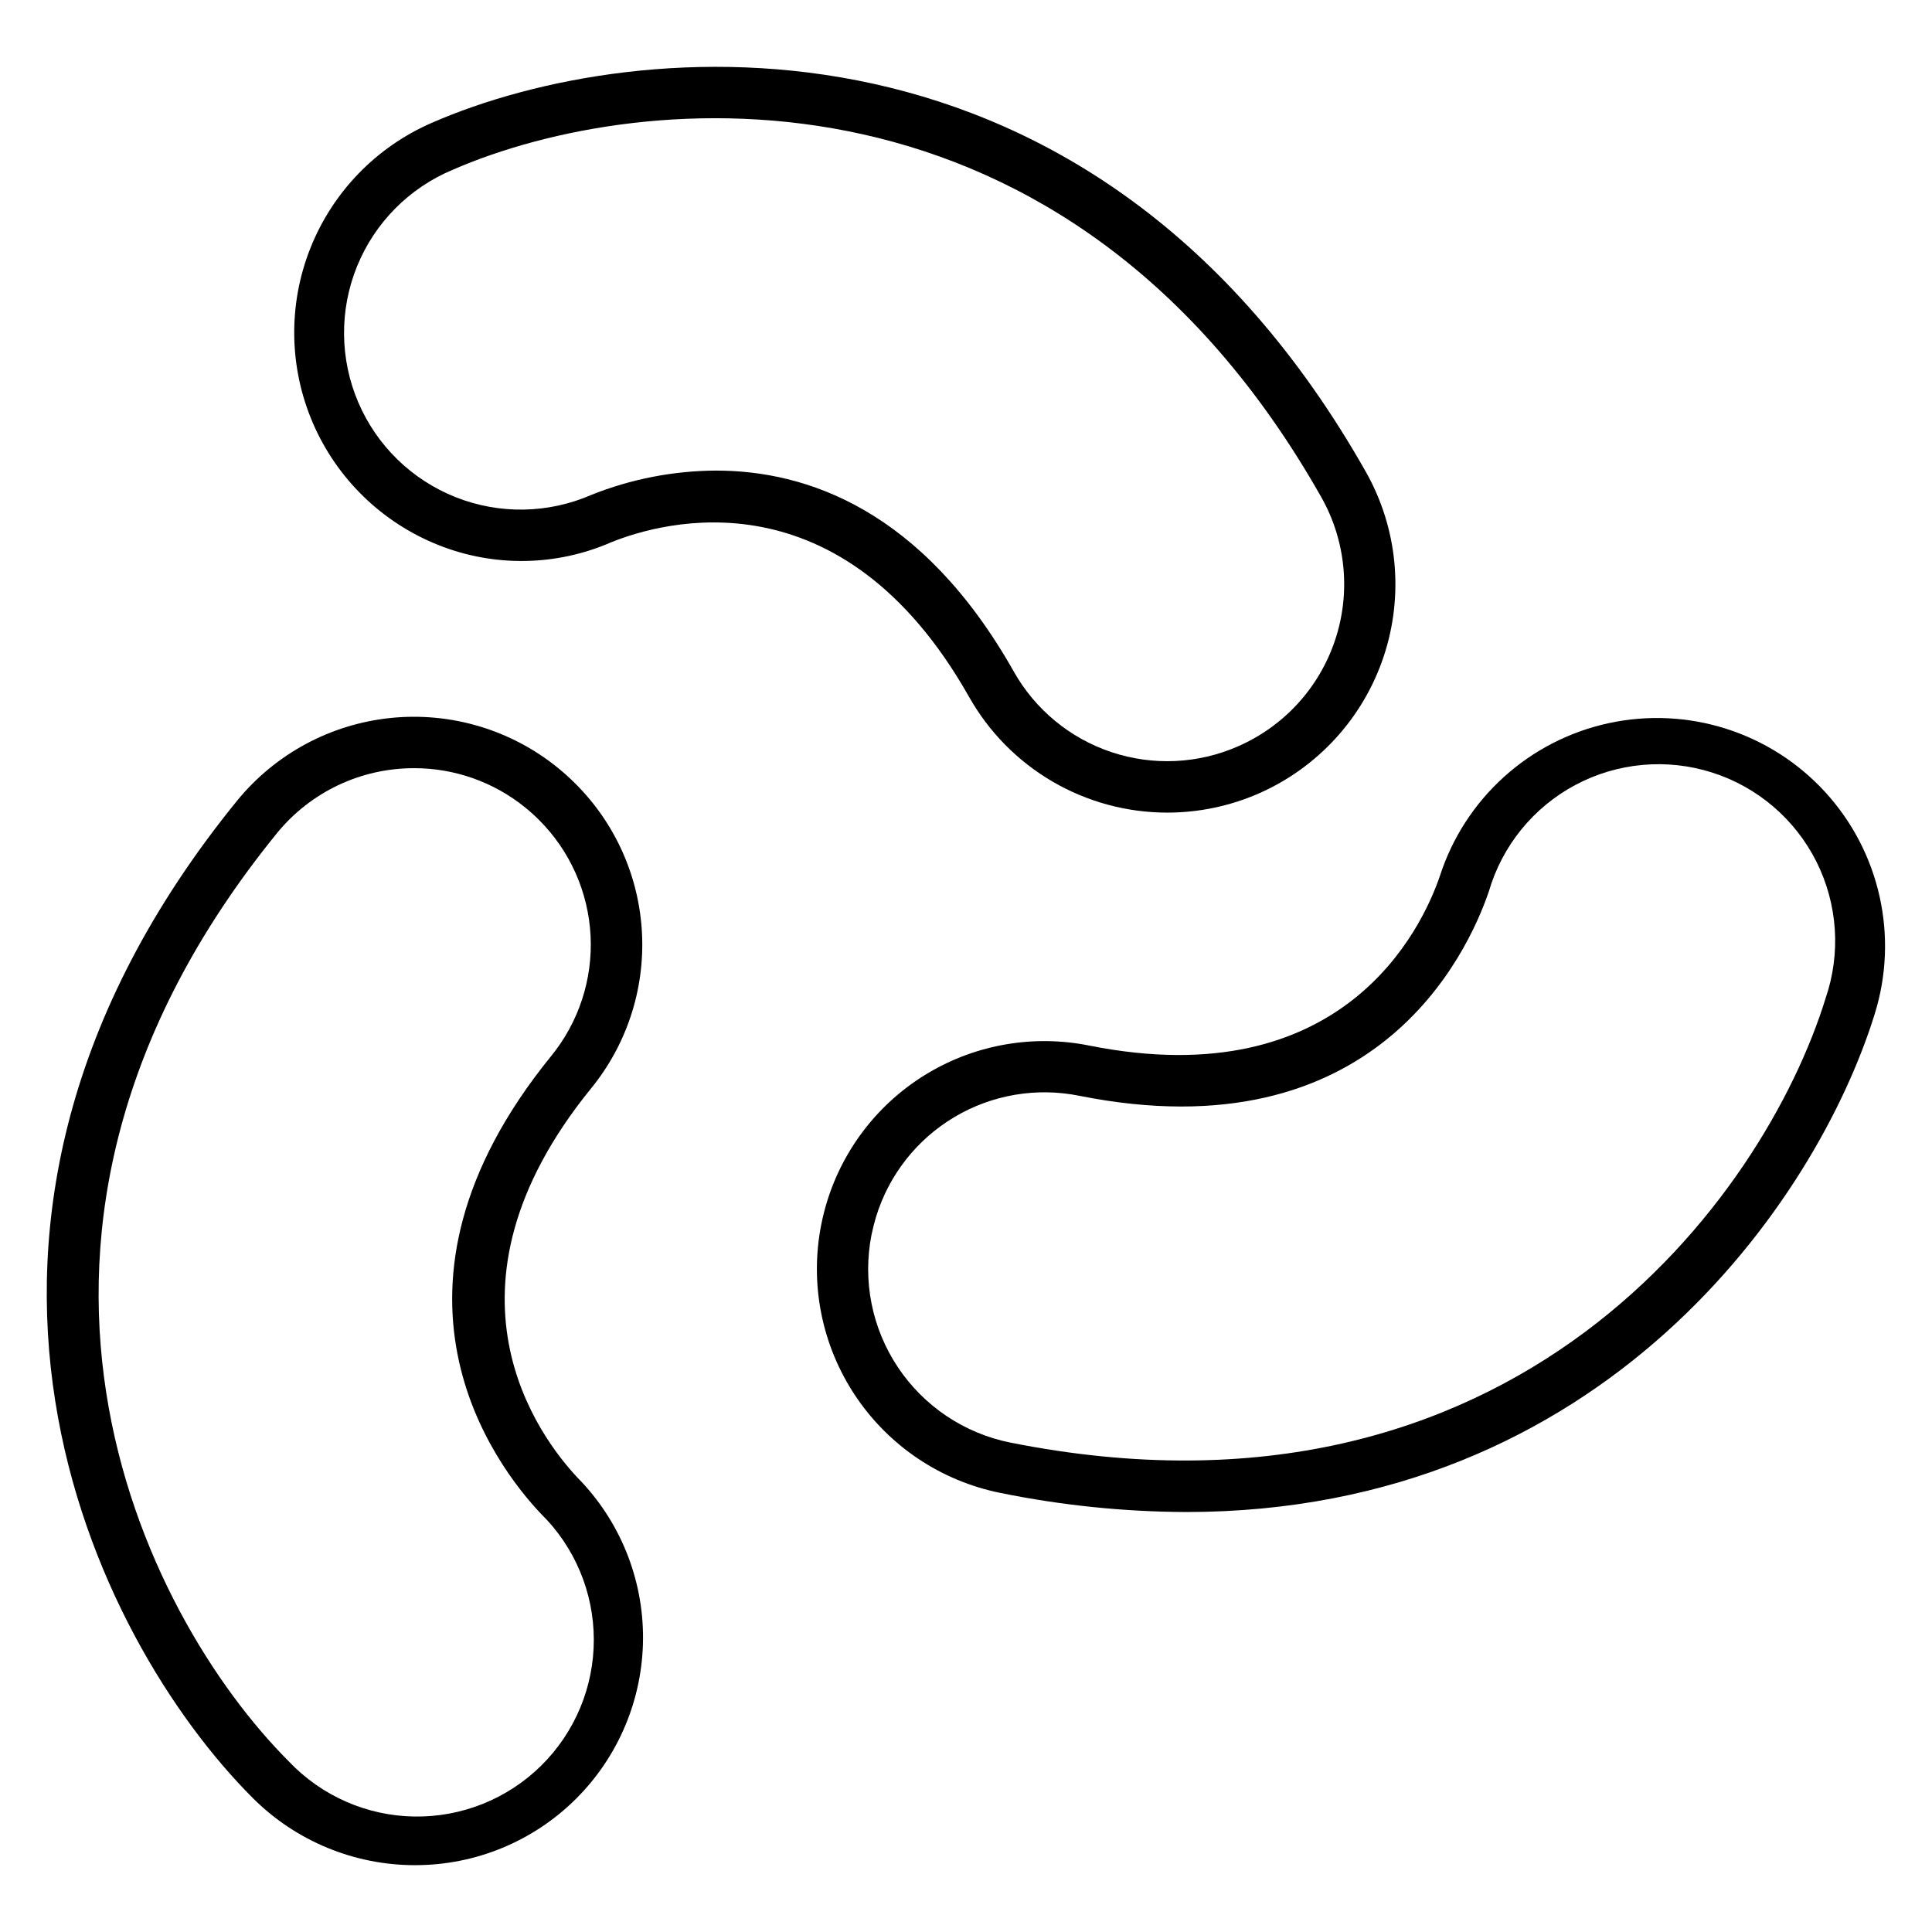
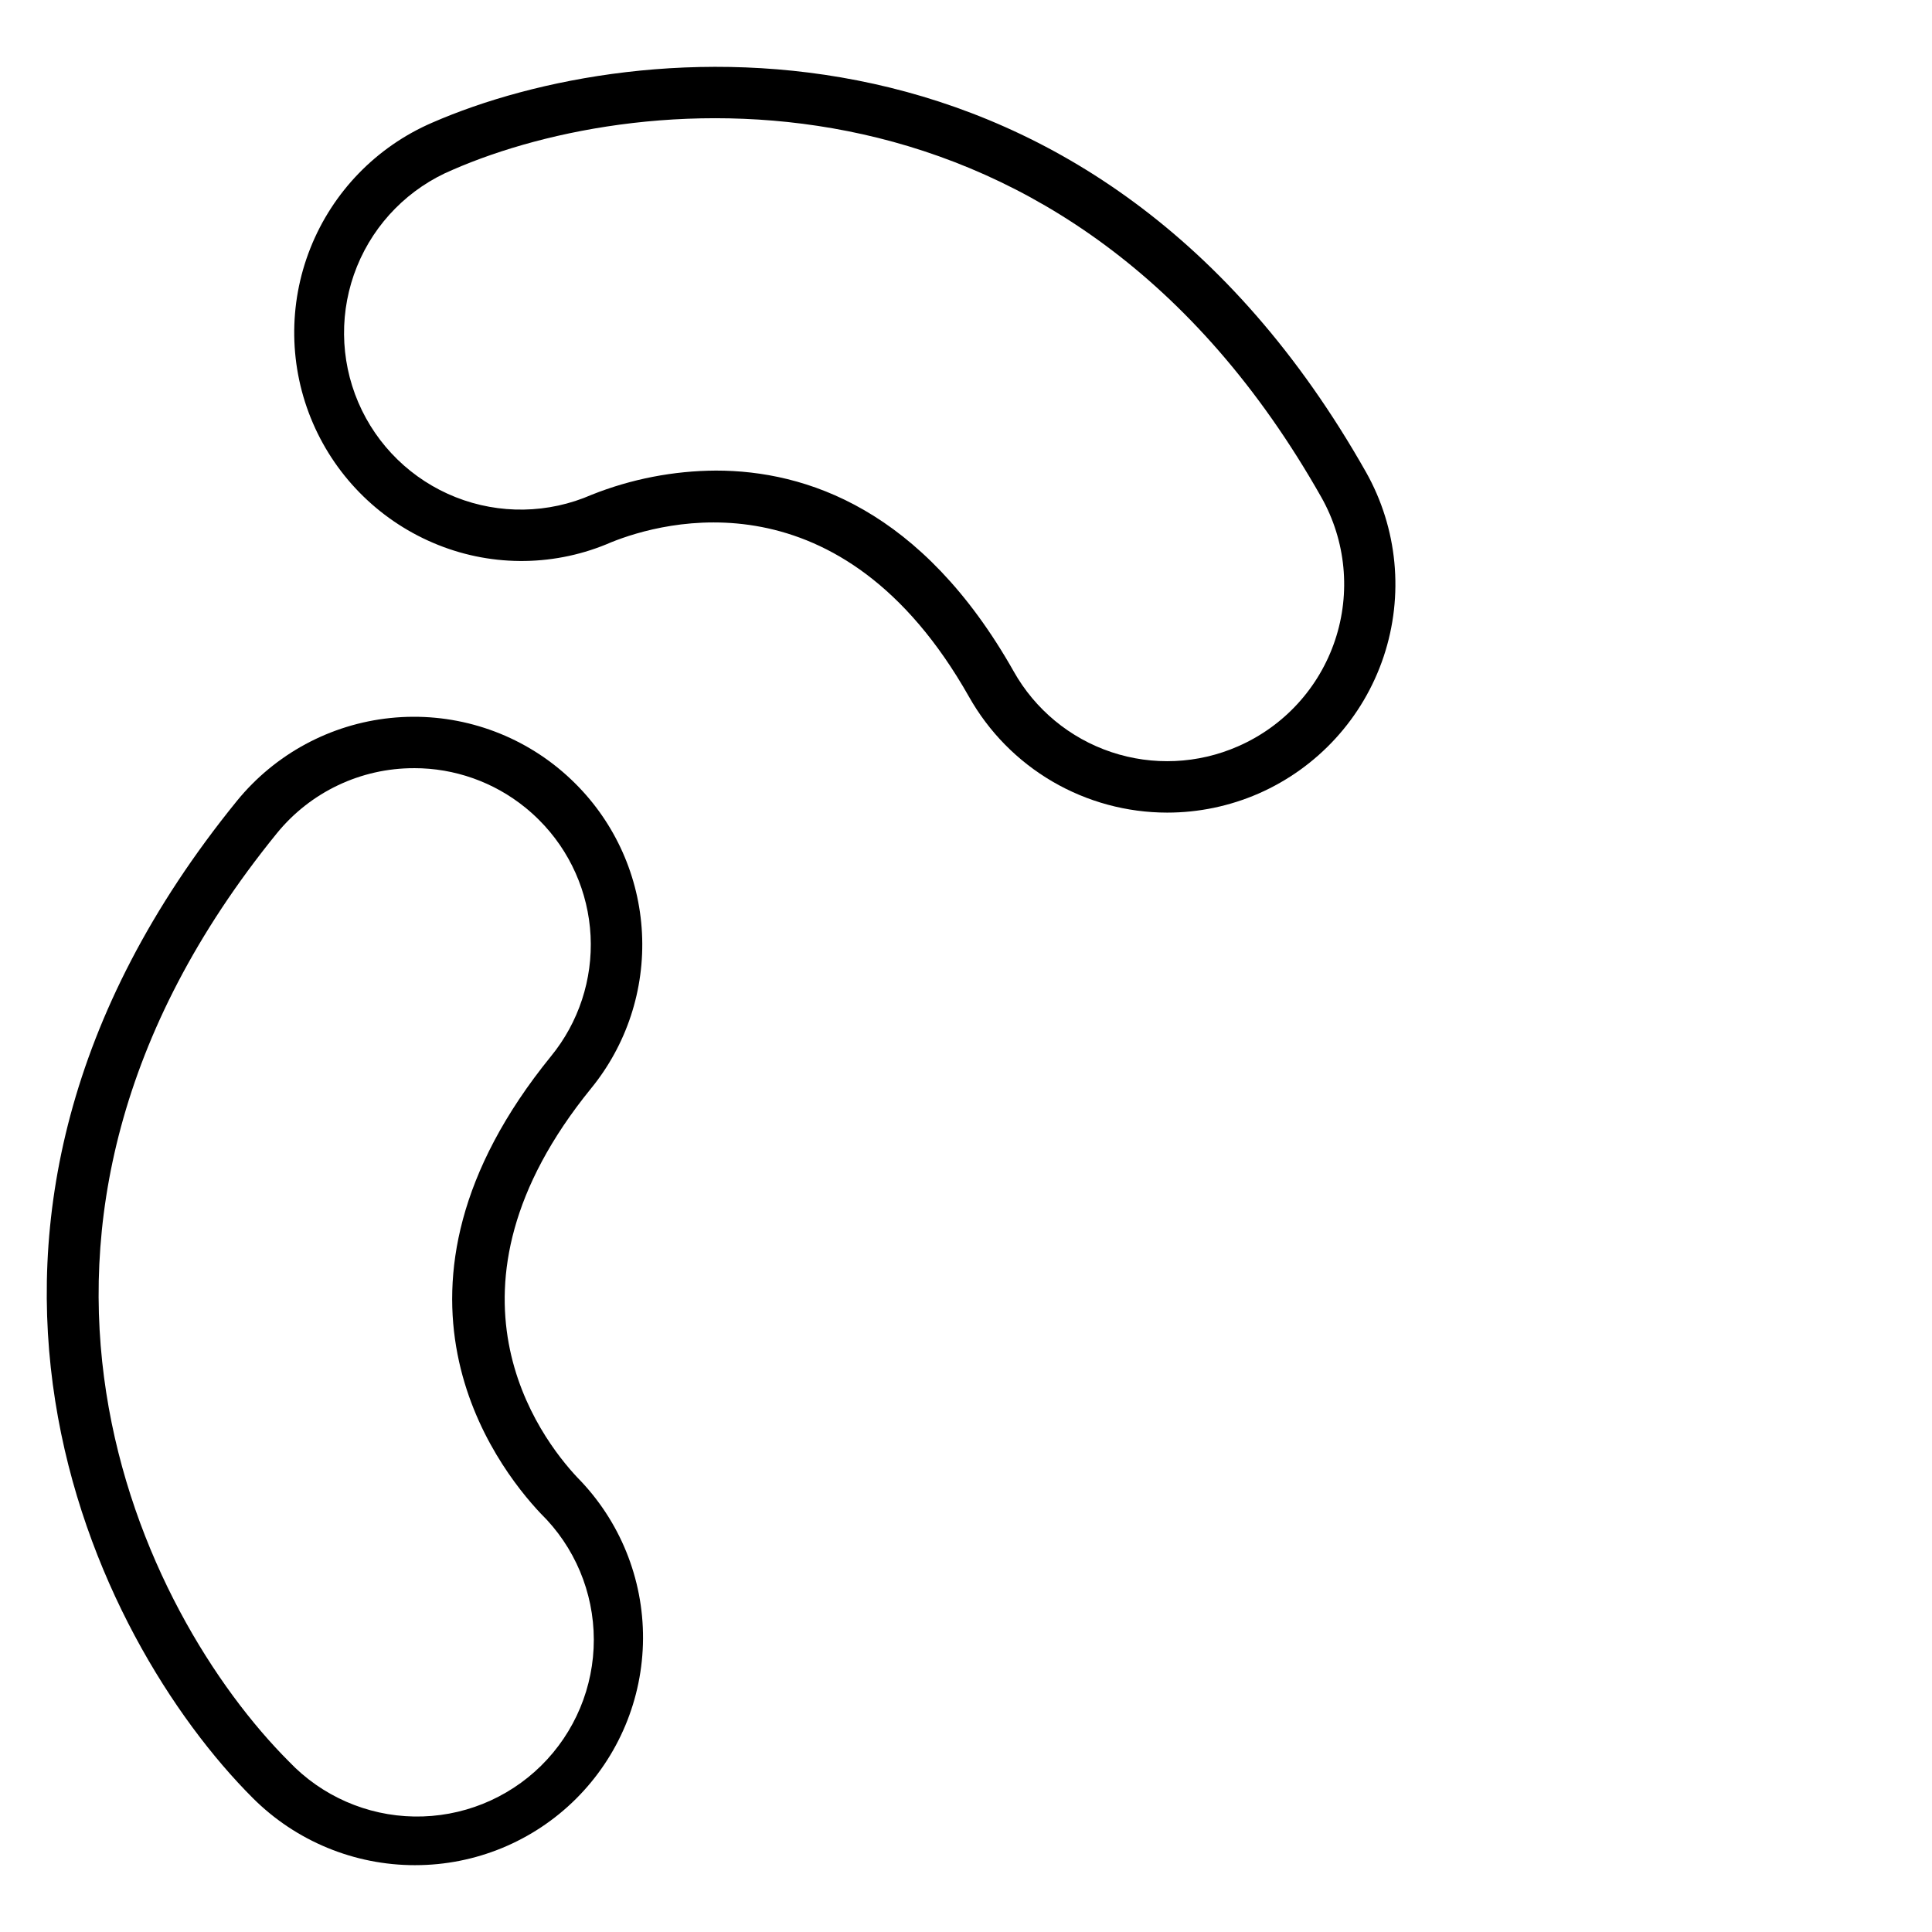
<svg xmlns="http://www.w3.org/2000/svg" fill="#000000" width="800px" height="800px" version="1.1" viewBox="144 144 512 512">
  <g>
    <path d="m453.31 359.35c-10.699-0.004-21.203-2.856-30.438-8.258-9.23-5.402-16.859-13.164-22.102-22.488-33.809-59.758-81.02-46.434-94.723-40.926h-0.004c-14.594 6.394-31.148 6.656-45.941 0.73-14.906-5.953-26.844-17.574-33.191-32.316-6.348-14.742-6.586-31.402-0.66-46.32 5.922-14.918 17.523-26.879 32.254-33.25 54.125-23.625 175.5-34.723 247.5 92.594v-0.004c8.398 14.914 10.094 32.684 4.668 48.918-5.426 16.23-17.469 29.41-33.148 36.273-7.637 3.332-15.883 5.051-24.215 5.047zm-119.56-90.641c23.828 0 54.574 10.211 78.875 53.191v0.004c5.672 10.102 14.902 17.734 25.891 21.41 10.984 3.676 22.949 3.133 33.559-1.523 12.168-5.309 21.516-15.523 25.723-28.113 4.211-12.586 2.887-26.371-3.644-37.926-67.211-118.8-179.93-108.68-230.19-86.754-11.527 4.812-20.652 14.031-25.352 25.602-4.695 11.574-4.578 24.543 0.332 36.027s14.203 20.531 25.816 25.133c11.609 4.602 24.578 4.371 36.02-0.637 10.492-4.184 21.68-6.359 32.973-6.414z" />
-     <path d="m254.06 638.29c-16.172 0.027-31.688-6.391-43.109-17.836-41.75-41.754-96.379-150.72-4.168-264.2 10.117-12.426 24.754-20.332 40.695-21.98 15.941-1.648 31.883 3.09 44.332 13.184 1.629 1.324 3.191 2.731 4.676 4.215 10.598 10.559 16.887 24.68 17.645 39.617 0.762 14.938-4.062 29.625-13.531 41.203-43.293 53.293-13.617 92.414-3.527 103.13v-0.004c11.188 11.367 17.422 26.703 17.336 42.652s-6.481 31.215-17.789 42.461c-11.309 11.246-26.609 17.559-42.559 17.555zm-0.328-290.71c-14.113-0.027-27.484 6.324-36.383 17.281-86.082 105.95-35.531 207.21 3.227 245.97 8.656 9.109 20.609 14.363 33.176 14.57 12.57 0.207 24.691-4.641 33.645-13.461 8.953-8.82 13.988-20.867 13.969-33.438-0.02-12.566-5.086-24.602-14.066-33.395-12.172-12.895-47.547-59.312 2.723-121.19 7.336-8.973 11.074-20.355 10.484-31.93-0.59-11.578-5.461-22.523-13.672-30.703-1.152-1.152-2.363-2.242-3.629-3.269-8.332-6.766-18.742-10.453-29.473-10.438z" />
-     <path d="m458.31 544.7c-16.527-0.066-33.008-1.766-49.203-5.062-15.715-3.156-29.535-12.41-38.434-25.742-8.898-13.328-12.148-29.645-9.035-45.363 0.41-2.066 0.926-4.113 1.547-6.129 4.406-14.285 13.965-26.426 26.82-34.059 12.859-7.633 28.094-10.211 42.746-7.238 67.312 13.387 88.09-31.059 92.852-45.008v-0.004c6.629-20.465 23.637-35.859 44.656-40.434 21.02-4.57 42.887 2.371 57.418 18.23 14.531 15.863 19.543 38.25 13.152 58.793-15.324 49.516-71.859 132.02-182.52 132.02zm-82.145-78.254c-0.453 1.551-0.855 3.141-1.203 4.766-2.41 12.18 0.105 24.816 7 35.141 6.891 10.324 17.594 17.496 29.766 19.941 133.87 26.695 199.86-65.297 216.05-117.66h-0.004c4.121-11.93 3.25-25.016-2.41-36.293-5.66-11.277-15.633-19.793-27.656-23.617-12.027-3.824-25.086-2.637-36.223 3.301s-19.402 16.117-22.93 28.23c-5.727 16.781-30.309 69.715-108.47 54.152-11.363-2.309-23.18-0.305-33.145 5.617-9.965 5.926-17.371 15.348-20.773 26.43z" />
+     <path d="m254.06 638.29c-16.172 0.027-31.688-6.391-43.109-17.836-41.75-41.754-96.379-150.72-4.168-264.2 10.117-12.426 24.754-20.332 40.695-21.98 15.941-1.648 31.883 3.09 44.332 13.184 1.629 1.324 3.191 2.731 4.676 4.215 10.598 10.559 16.887 24.68 17.645 39.617 0.762 14.938-4.062 29.625-13.531 41.203-43.293 53.293-13.617 92.414-3.527 103.13v-0.004c11.188 11.367 17.422 26.703 17.336 42.652s-6.481 31.215-17.789 42.461c-11.309 11.246-26.609 17.559-42.559 17.555m-0.328-290.71c-14.113-0.027-27.484 6.324-36.383 17.281-86.082 105.95-35.531 207.21 3.227 245.97 8.656 9.109 20.609 14.363 33.176 14.57 12.57 0.207 24.691-4.641 33.645-13.461 8.953-8.82 13.988-20.867 13.969-33.438-0.02-12.566-5.086-24.602-14.066-33.395-12.172-12.895-47.547-59.312 2.723-121.19 7.336-8.973 11.074-20.355 10.484-31.93-0.59-11.578-5.461-22.523-13.672-30.703-1.152-1.152-2.363-2.242-3.629-3.269-8.332-6.766-18.742-10.453-29.473-10.438z" />
  </g>
</svg>